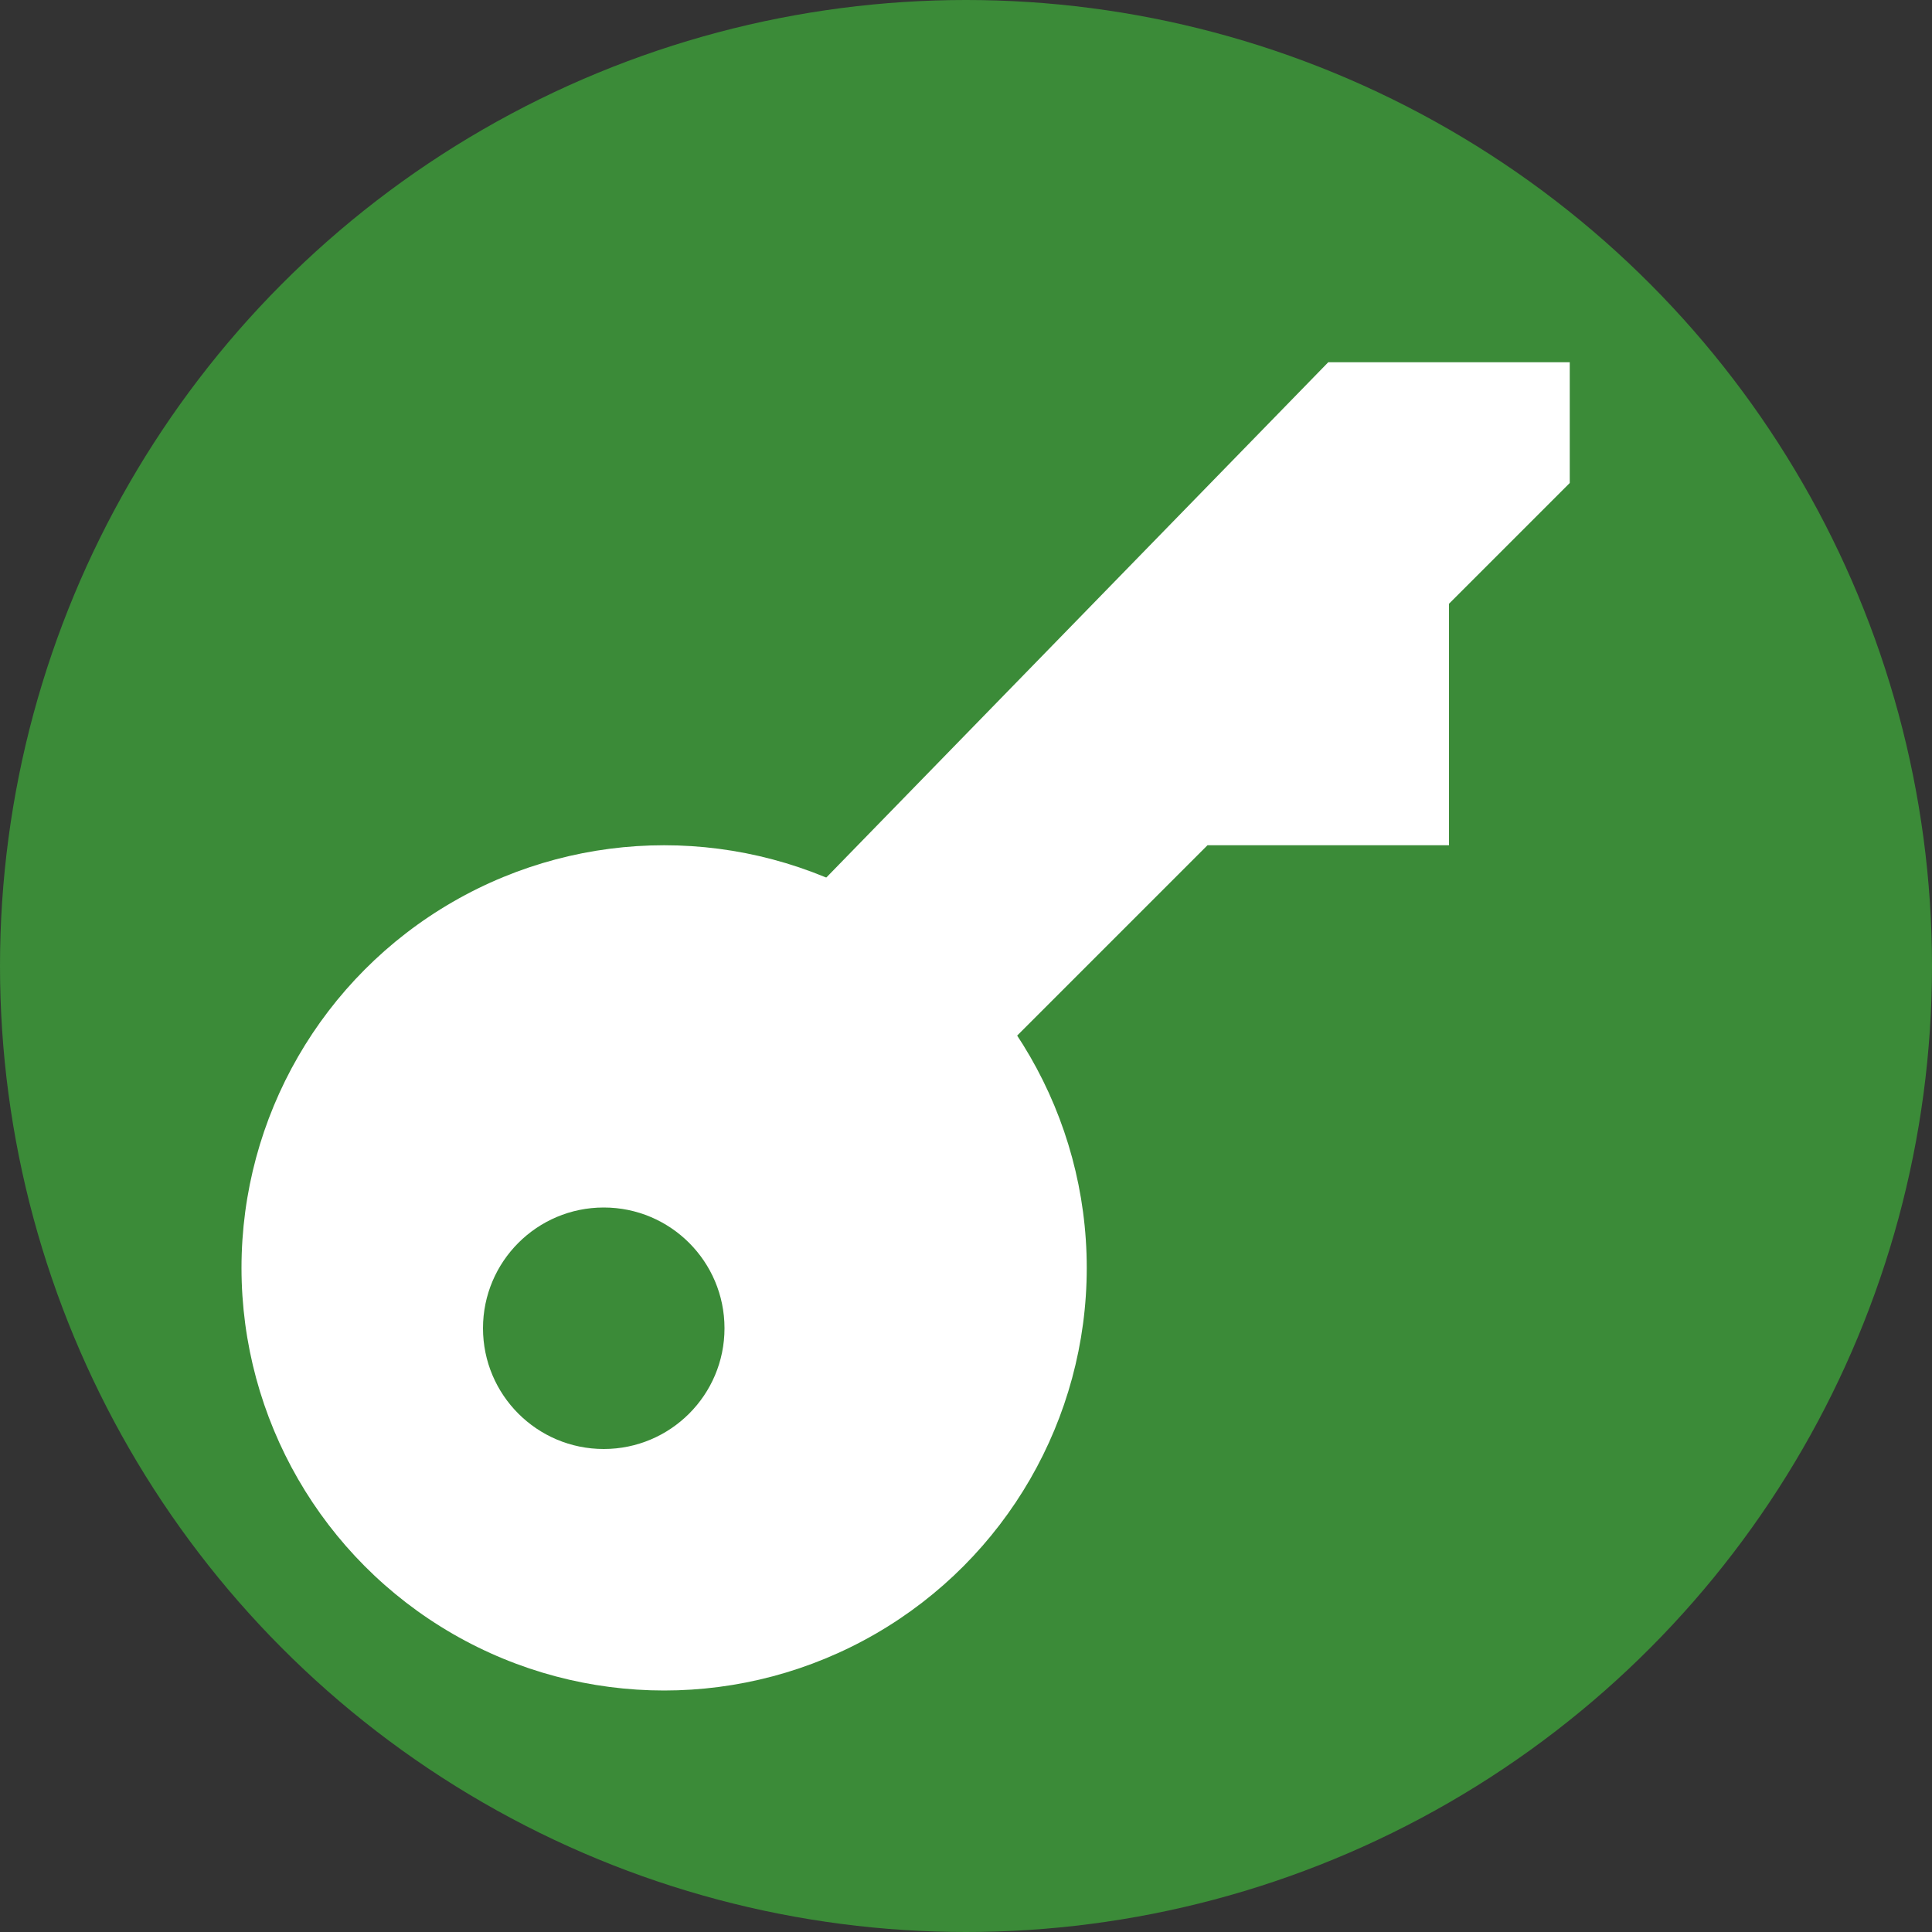
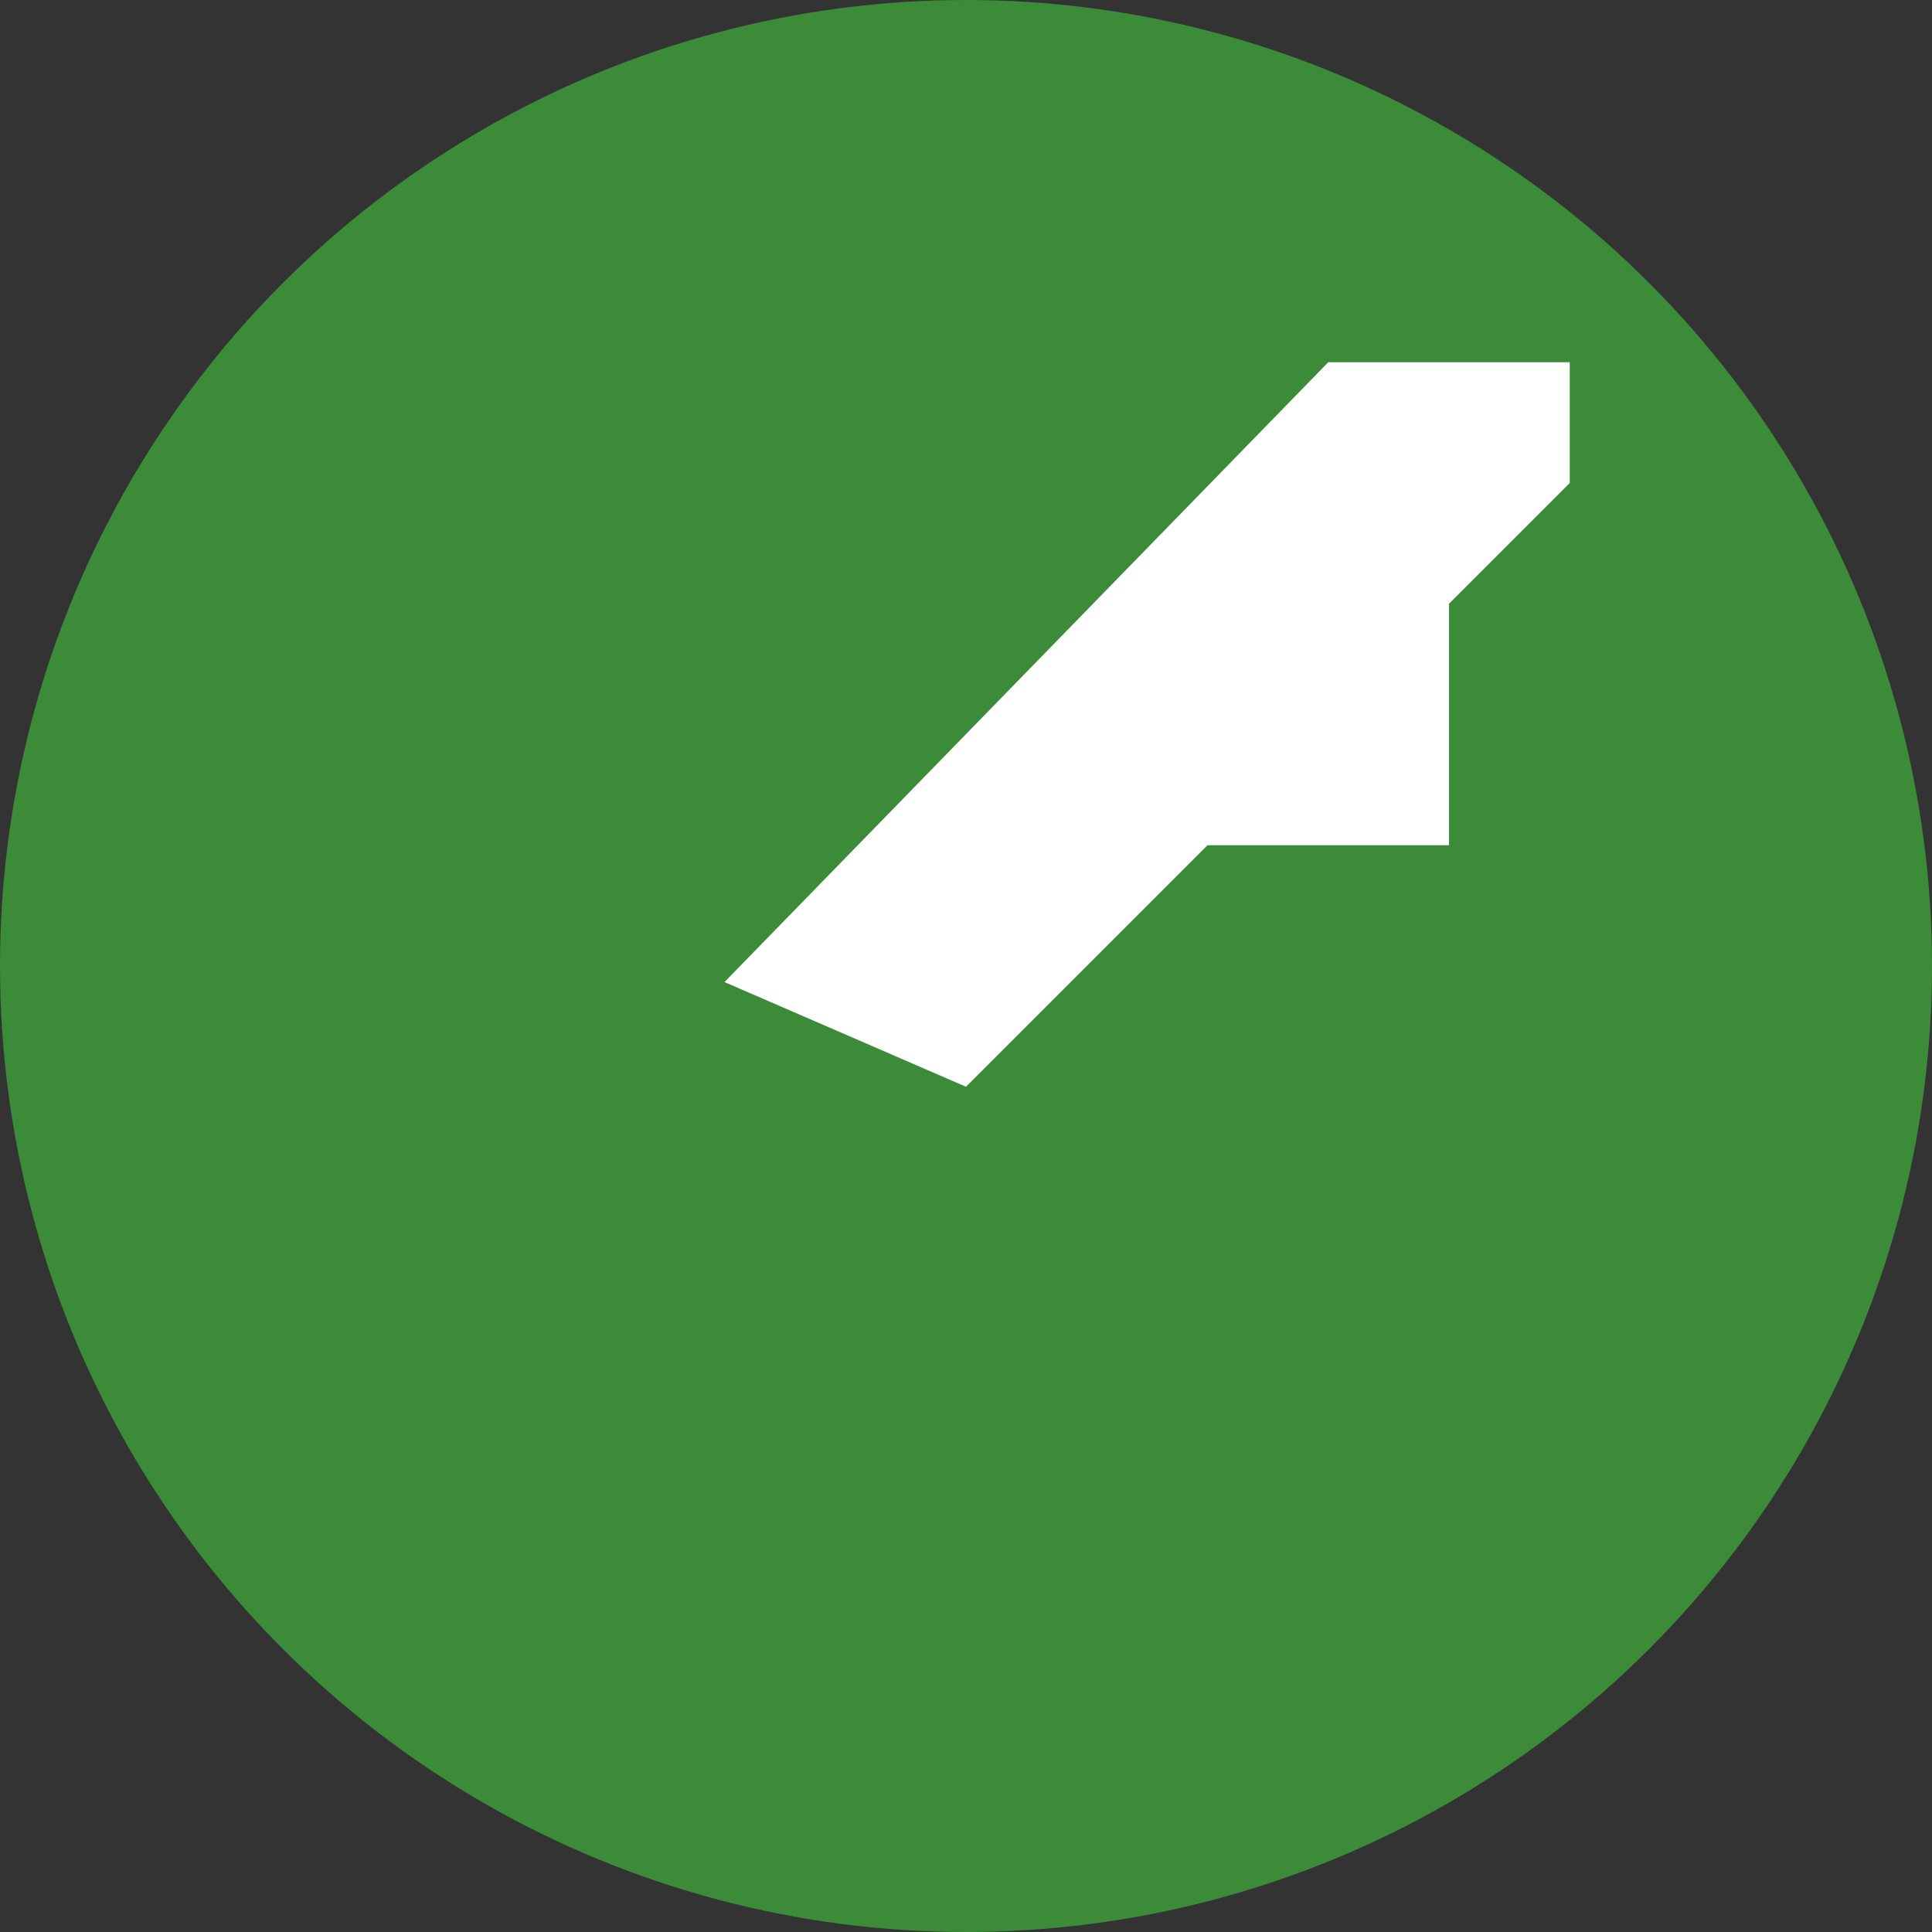
<svg xmlns="http://www.w3.org/2000/svg" width="16" height="16" version="1.1">
  <rect width="100%" height="100%" fill="#333333" stroke="none" />
  <circle style="fill:#3b8b38" cx="8" cy="8" r="8" />
-   <circle style="fill:#ffffff" cx="5.5" cy="10.5" r="3.5" />
  <circle style="fill:#3b8b38" cx="5" cy="11" r="1" />
  <path style="fill:#ffffff" d="M 6,8.133 11,3 H 13 V 4 L 12,5 V 7 C 11.333,7 10.666,7 10,7 L 8,9 Z" />
</svg>